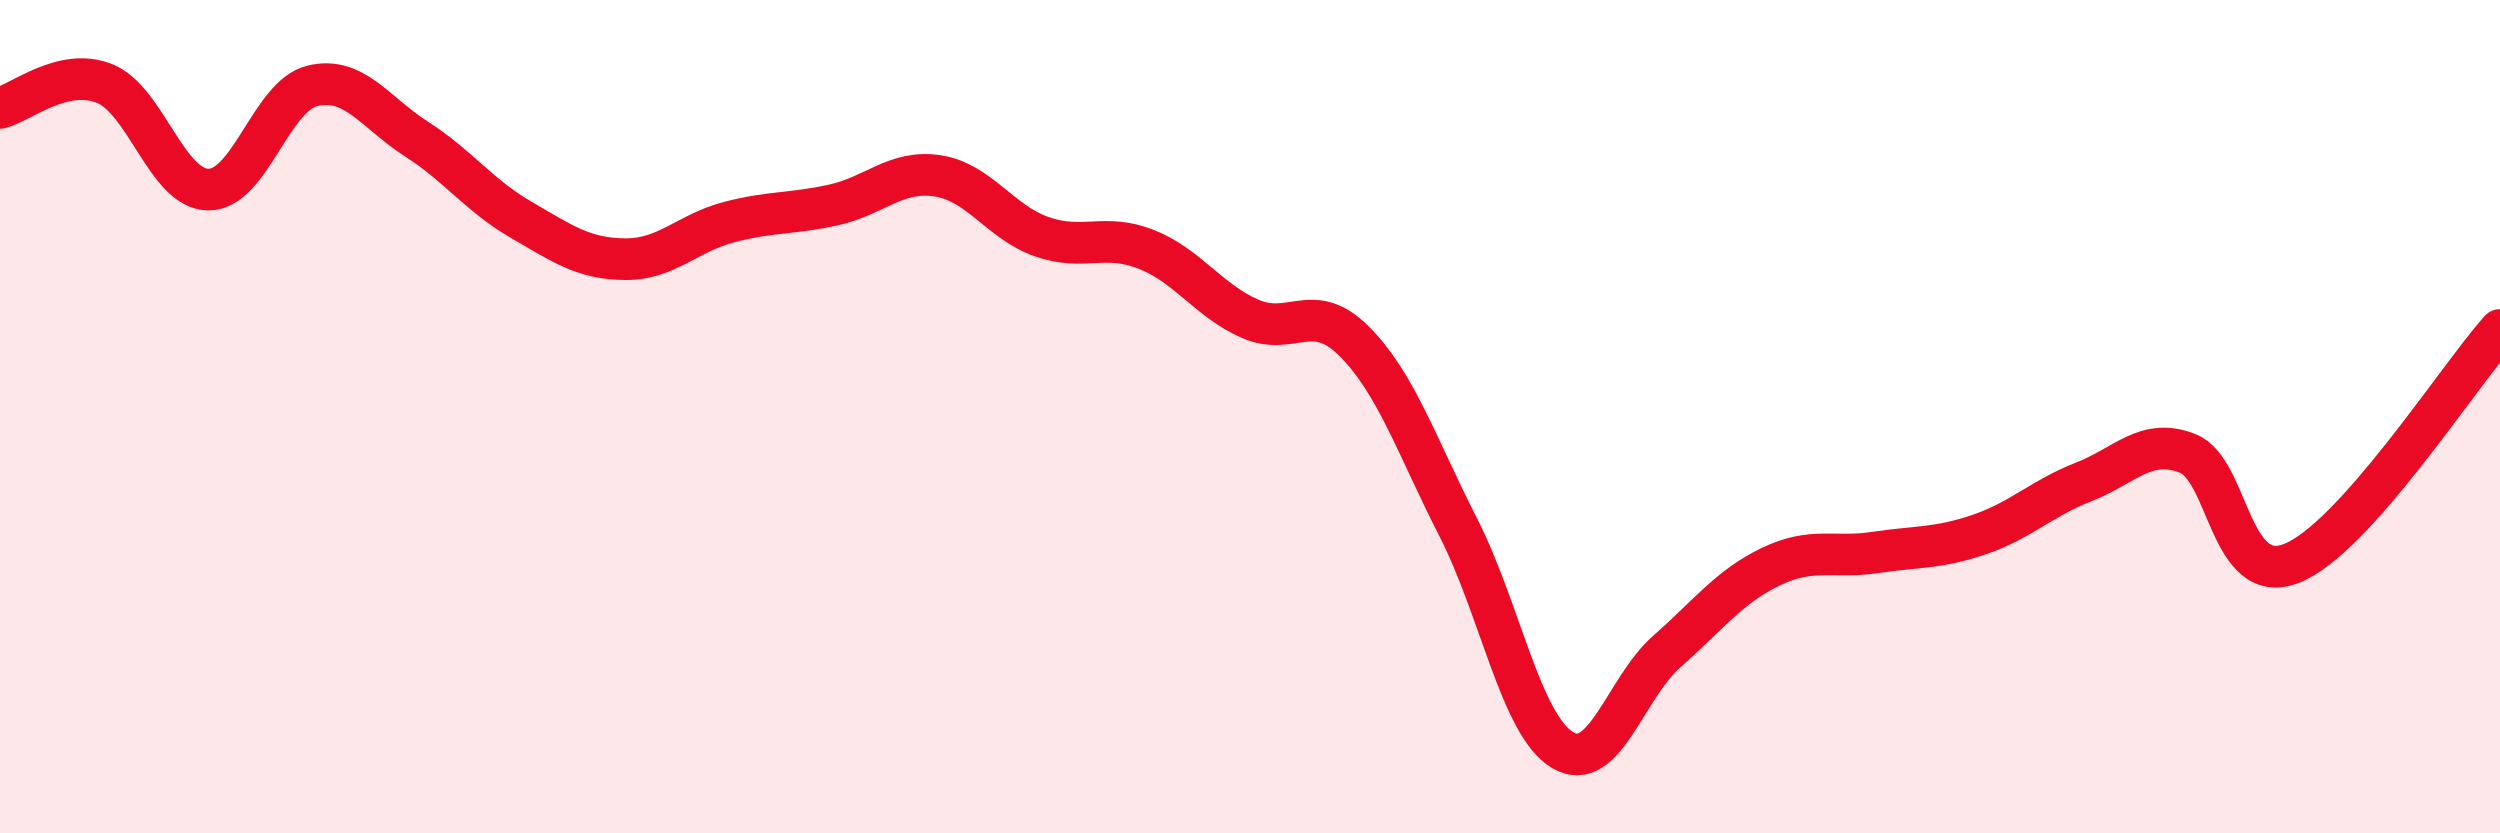
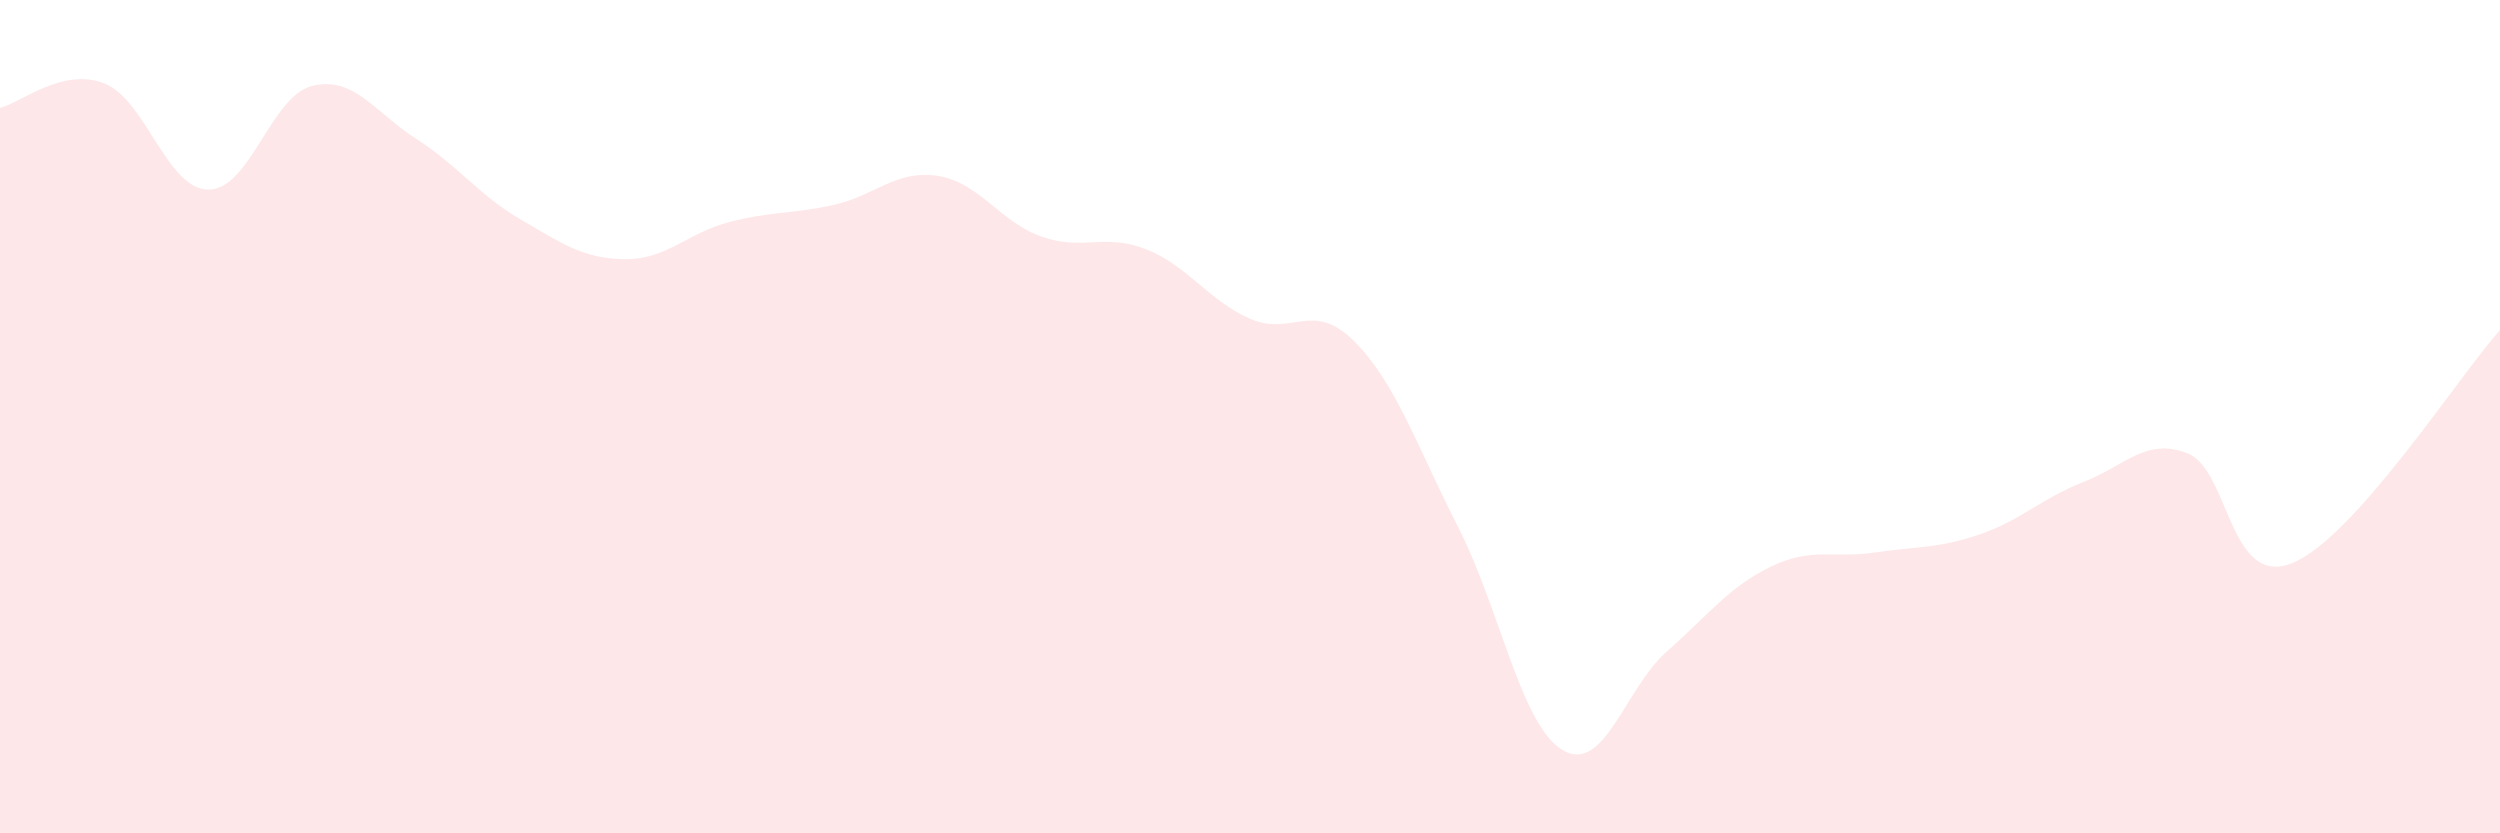
<svg xmlns="http://www.w3.org/2000/svg" width="60" height="20" viewBox="0 0 60 20">
  <path d="M 0,2.59 C 0.5,2.47 1.5,1.61 2.5,2 C 3.5,2.39 4,4.54 5,4.55 C 6,4.56 6.5,2.3 7.5,2.06 C 8.5,1.82 9,2.7 10,3.34 C 11,3.98 11.5,4.69 12.5,5.27 C 13.5,5.85 14,6.21 15,6.22 C 16,6.23 16.5,5.59 17.5,5.33 C 18.5,5.07 19,5.14 20,4.92 C 21,4.7 21.5,4.07 22.5,4.22 C 23.5,4.37 24,5.33 25,5.68 C 26,6.03 26.5,5.59 27.5,5.98 C 28.5,6.37 29,7.21 30,7.65 C 31,8.09 31.5,7.19 32.5,8.19 C 33.5,9.19 34,10.7 35,12.66 C 36,14.62 36.5,17.4 37.5,18 C 38.5,18.6 39,16.52 40,15.64 C 41,14.76 41.5,14.08 42.5,13.6 C 43.5,13.12 44,13.41 45,13.26 C 46,13.11 46.5,13.17 47.5,12.83 C 48.5,12.49 49,11.96 50,11.57 C 51,11.18 51.5,10.49 52.5,10.88 C 53.5,11.27 53.5,14.11 55,13.52 C 56.5,12.93 59,9.04 60,7.92L60 20L0 20Z" fill="#EB0A25" opacity="0.1" stroke-linecap="round" stroke-linejoin="round" />
-   <path d="M 0,2.59 C 0.5,2.47 1.5,1.61 2.5,2 C 3.5,2.39 4,4.54 5,4.55 C 6,4.56 6.5,2.3 7.5,2.06 C 8.5,1.82 9,2.7 10,3.34 C 11,3.98 11.5,4.69 12.5,5.27 C 13.5,5.85 14,6.21 15,6.22 C 16,6.23 16.5,5.59 17.5,5.33 C 18.5,5.07 19,5.14 20,4.92 C 21,4.7 21.5,4.07 22.5,4.22 C 23.5,4.37 24,5.33 25,5.68 C 26,6.03 26.5,5.59 27.5,5.98 C 28.5,6.37 29,7.21 30,7.65 C 31,8.09 31.5,7.19 32.5,8.19 C 33.5,9.19 34,10.7 35,12.66 C 36,14.62 36.5,17.4 37.5,18 C 38.5,18.6 39,16.52 40,15.64 C 41,14.76 41.5,14.08 42.5,13.6 C 43.5,13.12 44,13.41 45,13.26 C 46,13.11 46.5,13.17 47.5,12.83 C 48.5,12.49 49,11.96 50,11.57 C 51,11.18 51.5,10.49 52.5,10.88 C 53.5,11.27 53.5,14.11 55,13.52 C 56.5,12.93 59,9.04 60,7.92" stroke="#EB0A25" stroke-width="1" fill="none" stroke-linecap="round" stroke-linejoin="round" />
</svg>